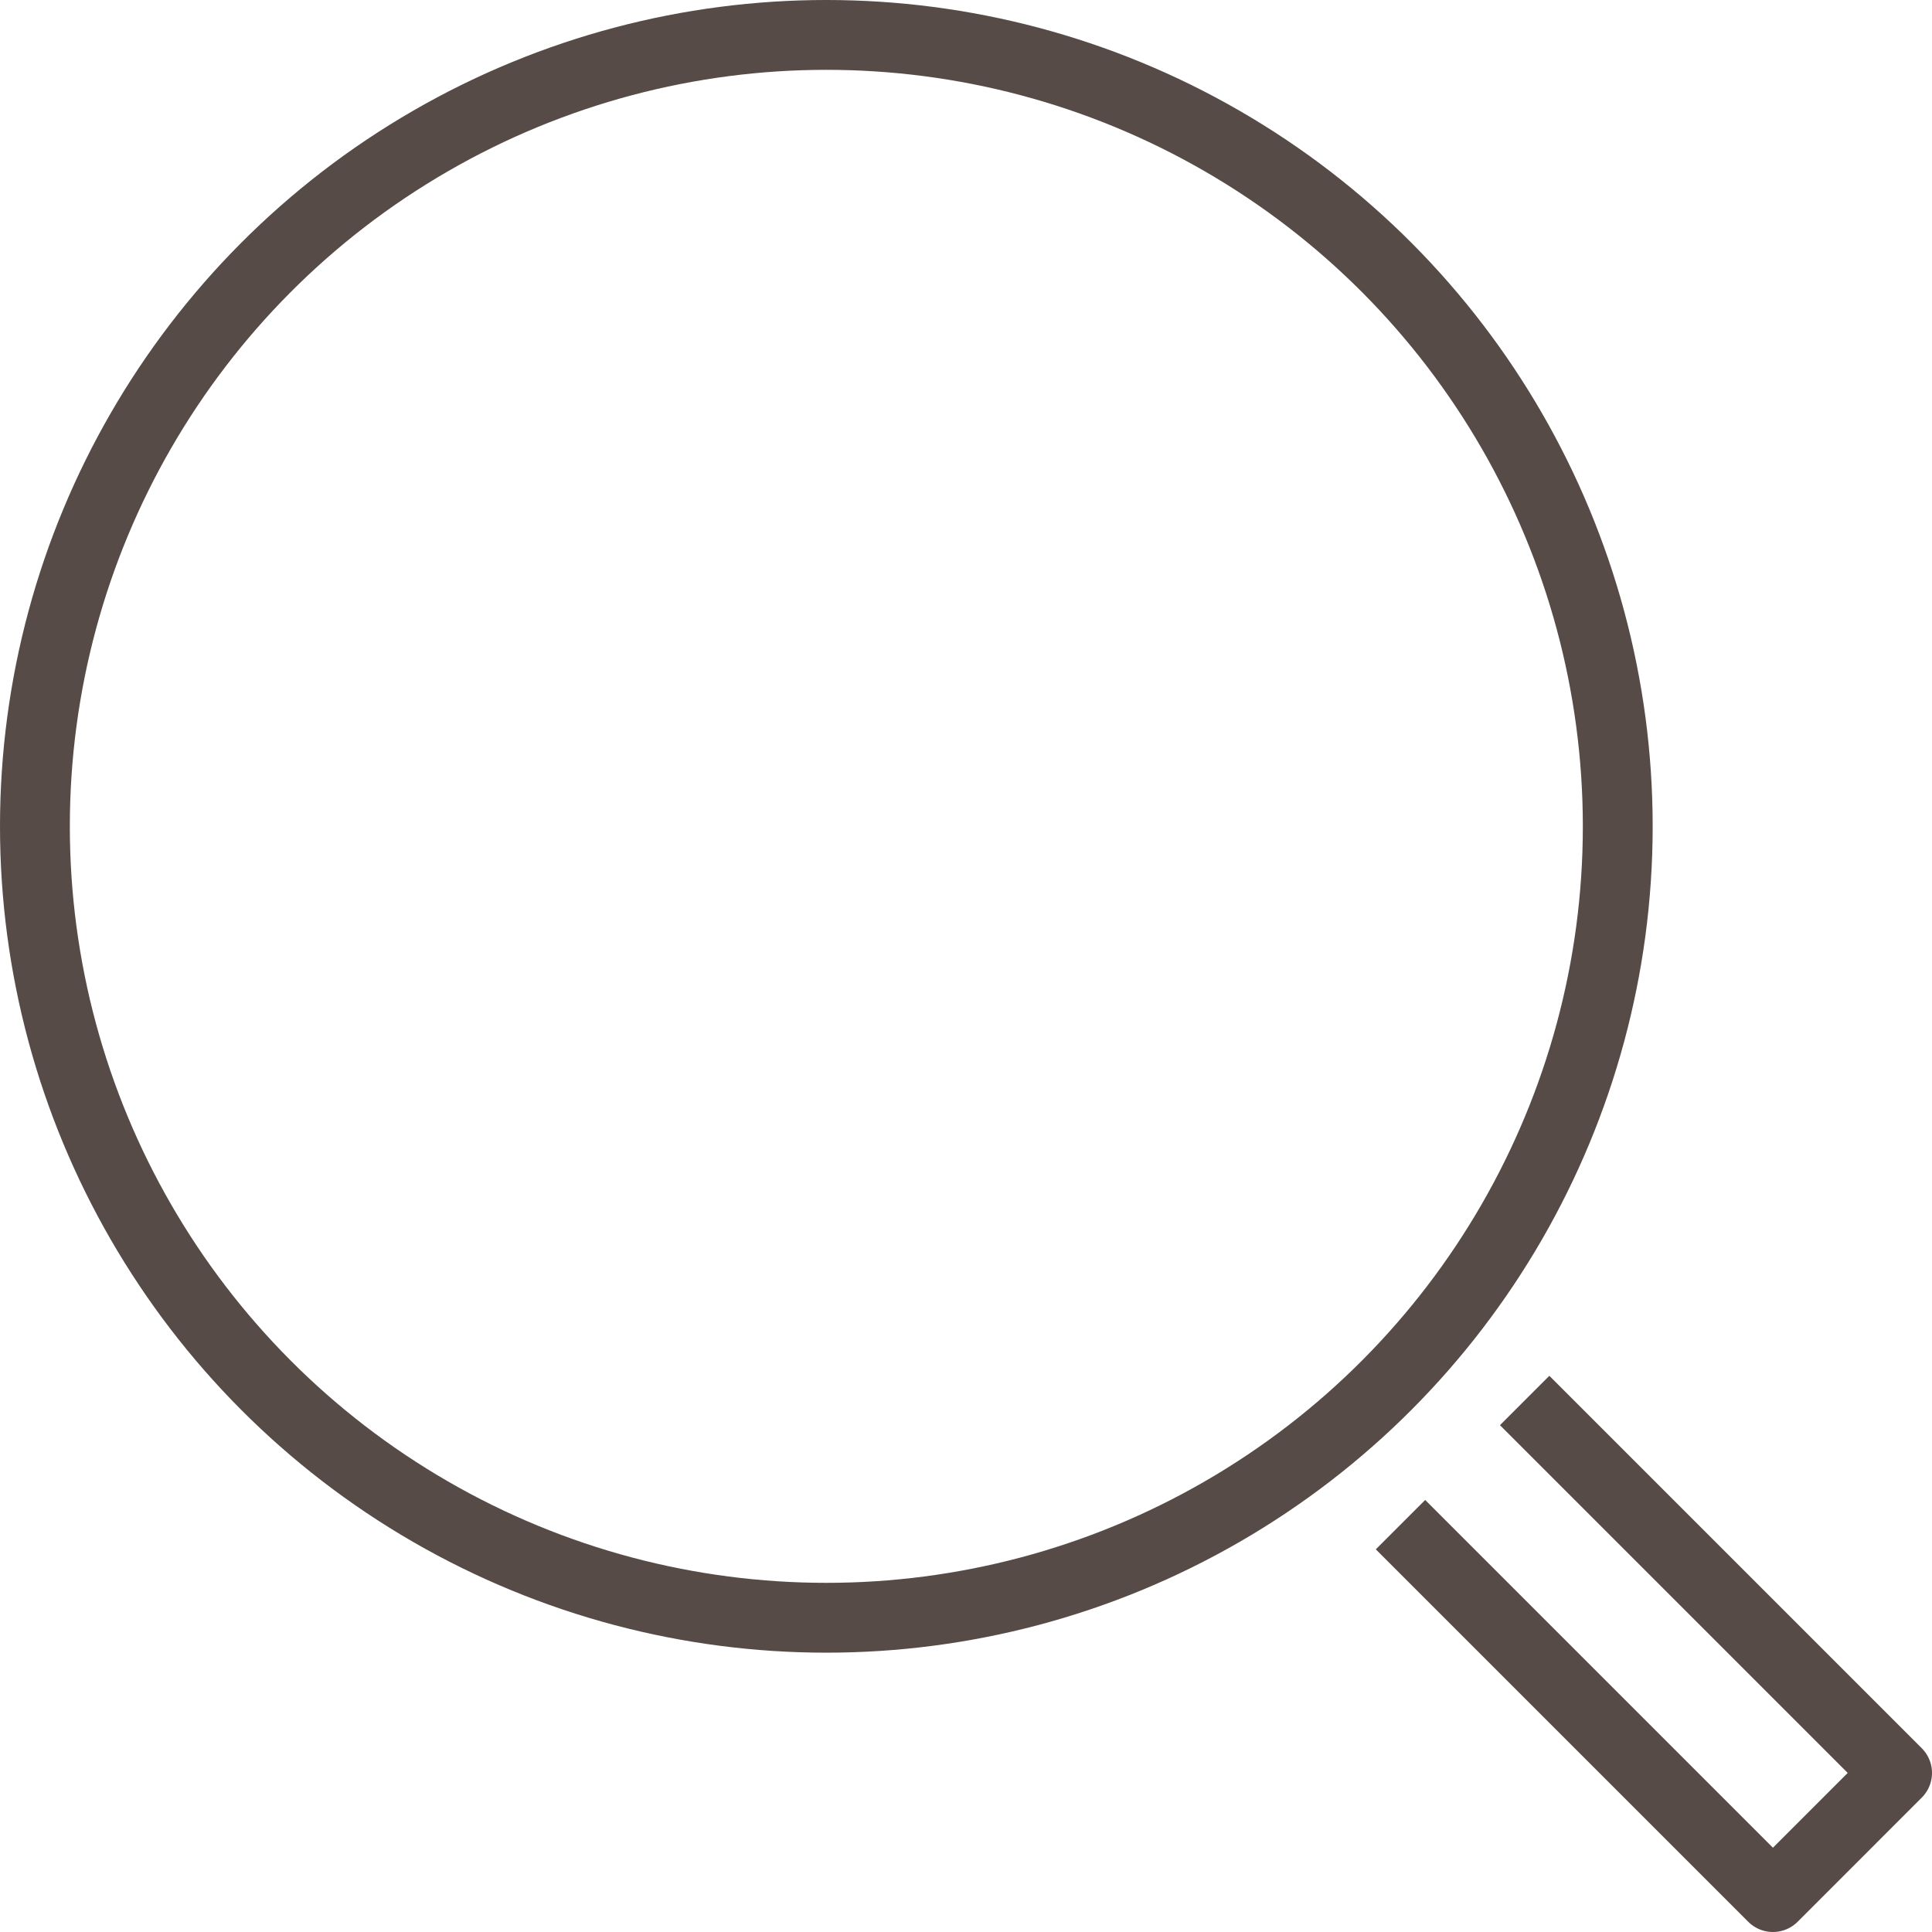
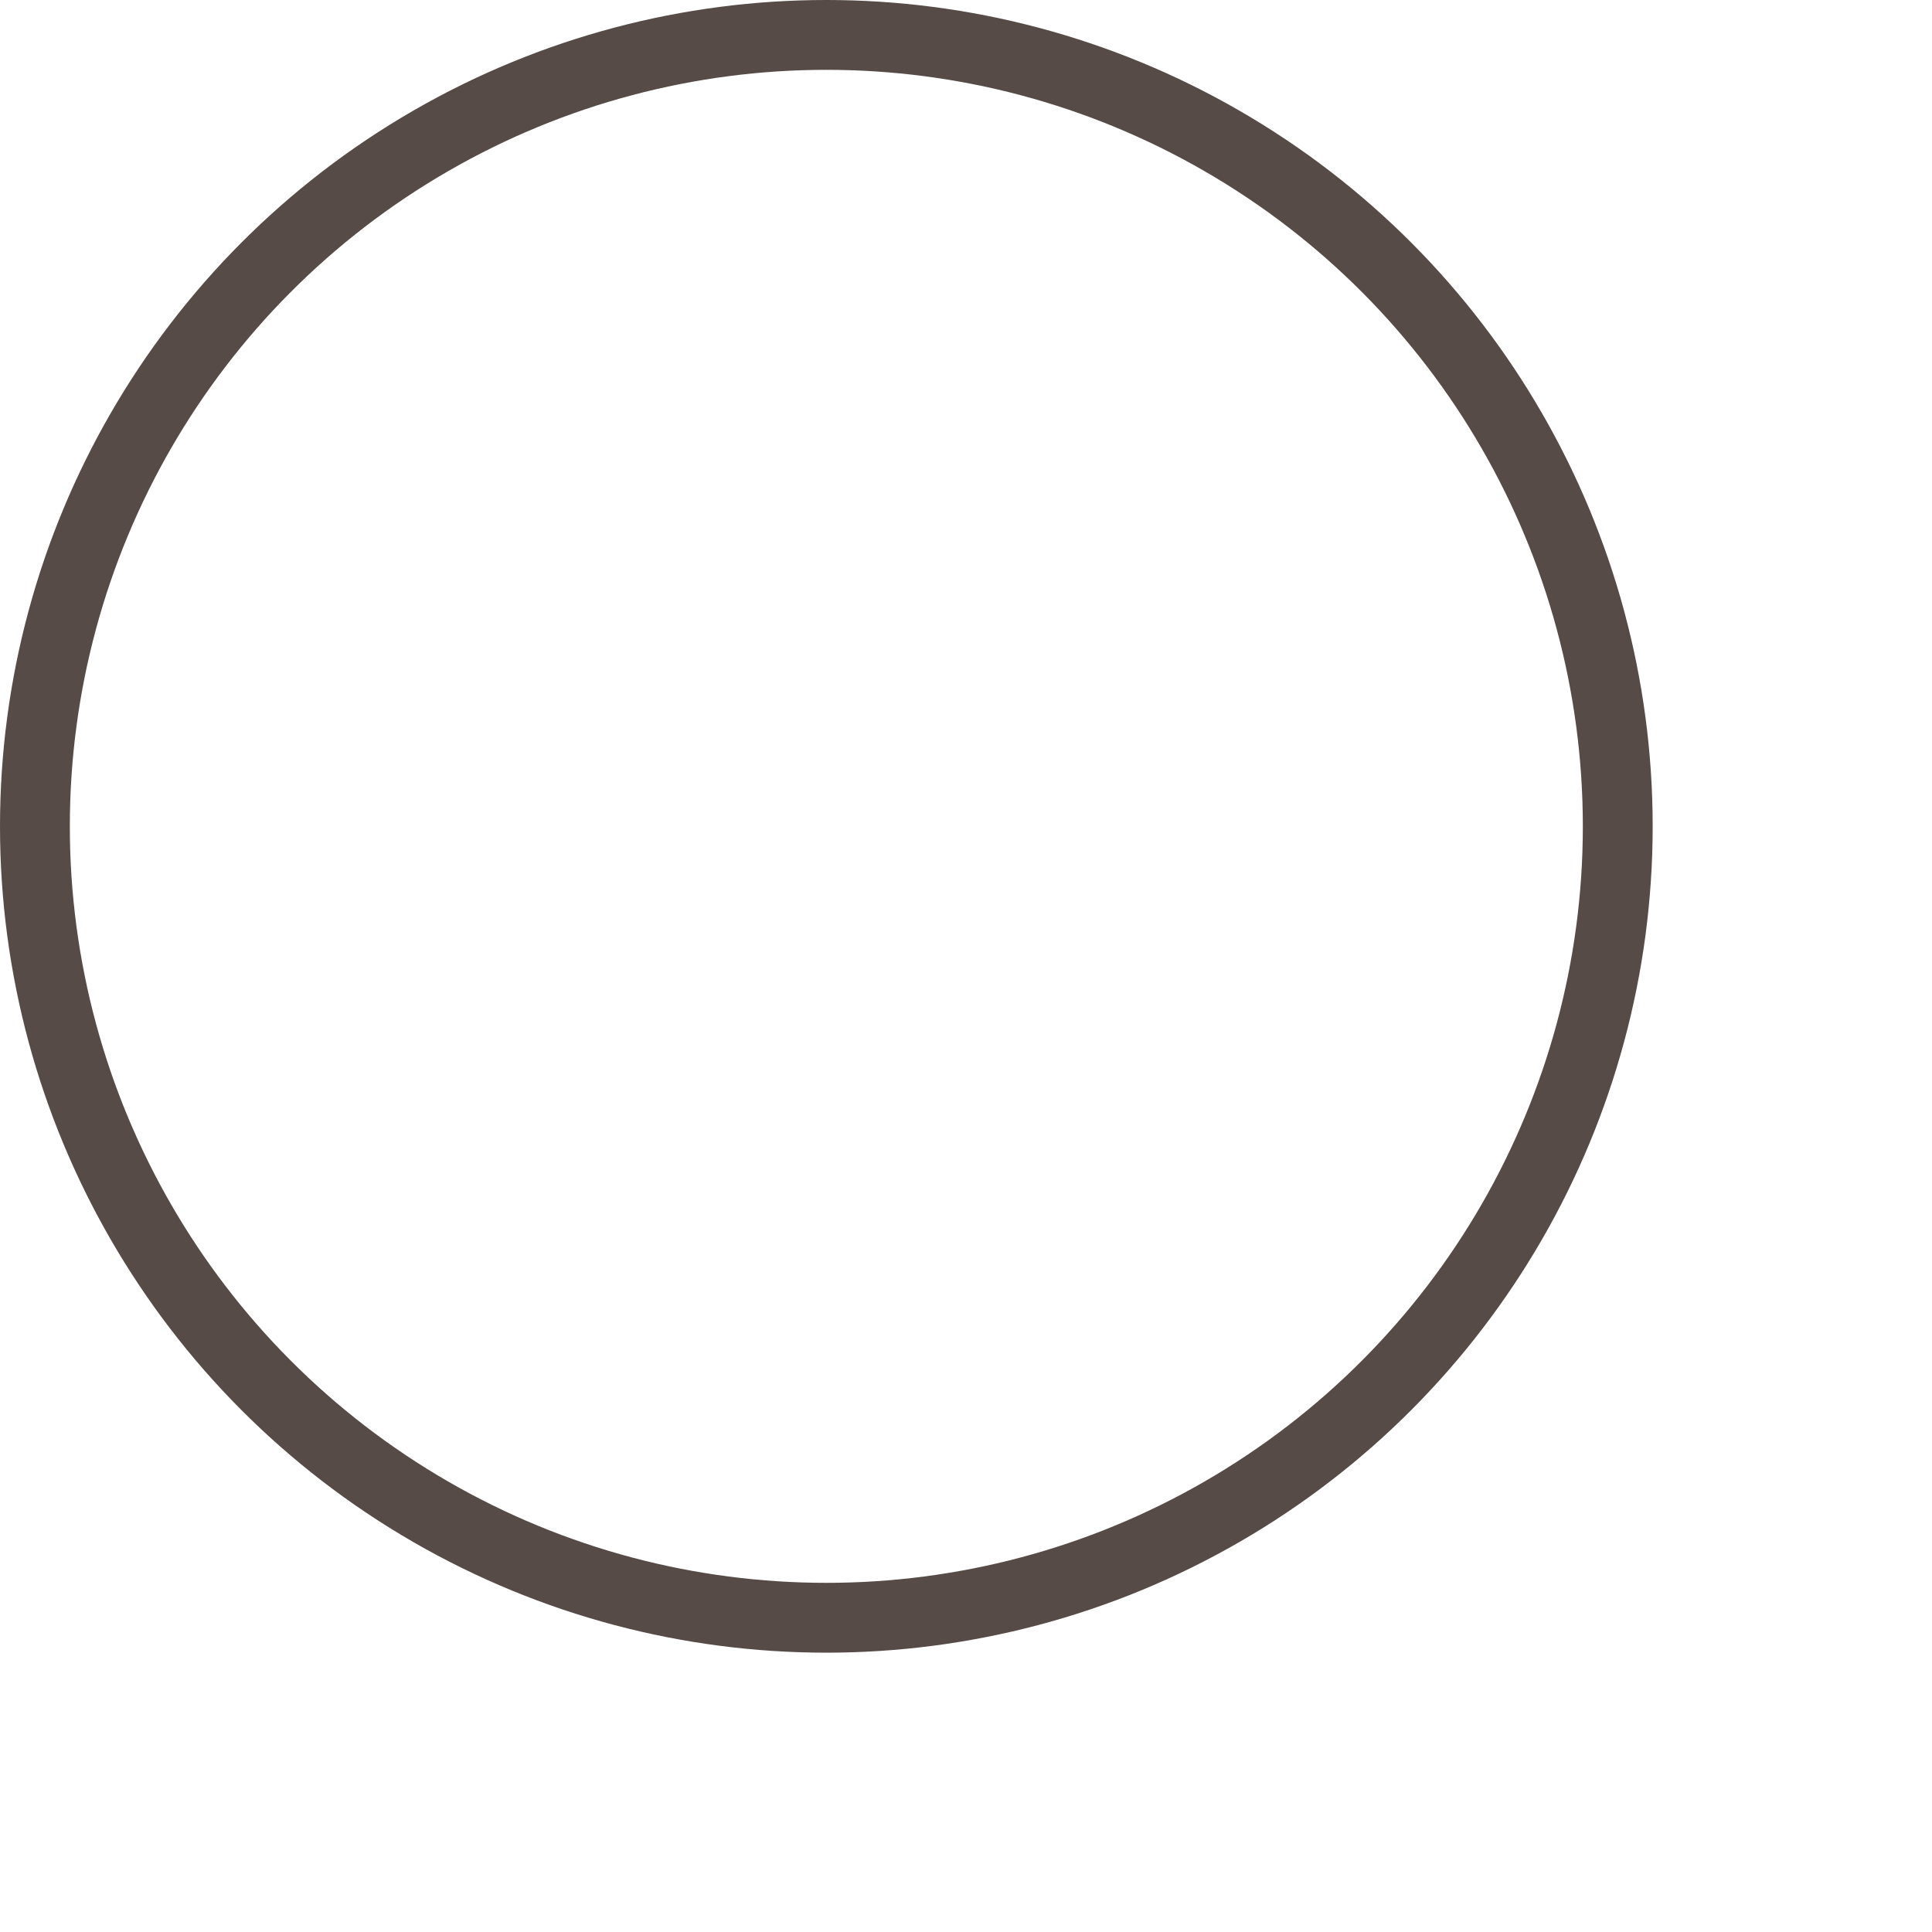
<svg xmlns="http://www.w3.org/2000/svg" width="41.5" height="41.5" viewBox="0 0 41.5 41.5">
  <g id="Raggruppa_84" data-name="Raggruppa 84" transform="translate(-901.25 -4345.25)">
    <g id="Raggruppa_83" data-name="Raggruppa 83" transform="translate(902 4346)">
      <circle id="Ellisse_1" data-name="Ellisse 1" cx="17" cy="17" r="17" fill="none" stroke="rgba(68,56,50,0.9)" stroke-linejoin="round" stroke-width="1.5" />
-       <path id="Tracciato_558" data-name="Tracciato 558" d="M245.667,163l8,8L251,173.667l-8-8" transform="translate(-213.667 -133.667)" fill="none" stroke="rgba(68,56,50,0.9)" stroke-linejoin="round" stroke-width="1.5" />
    </g>
  </g>
</svg>